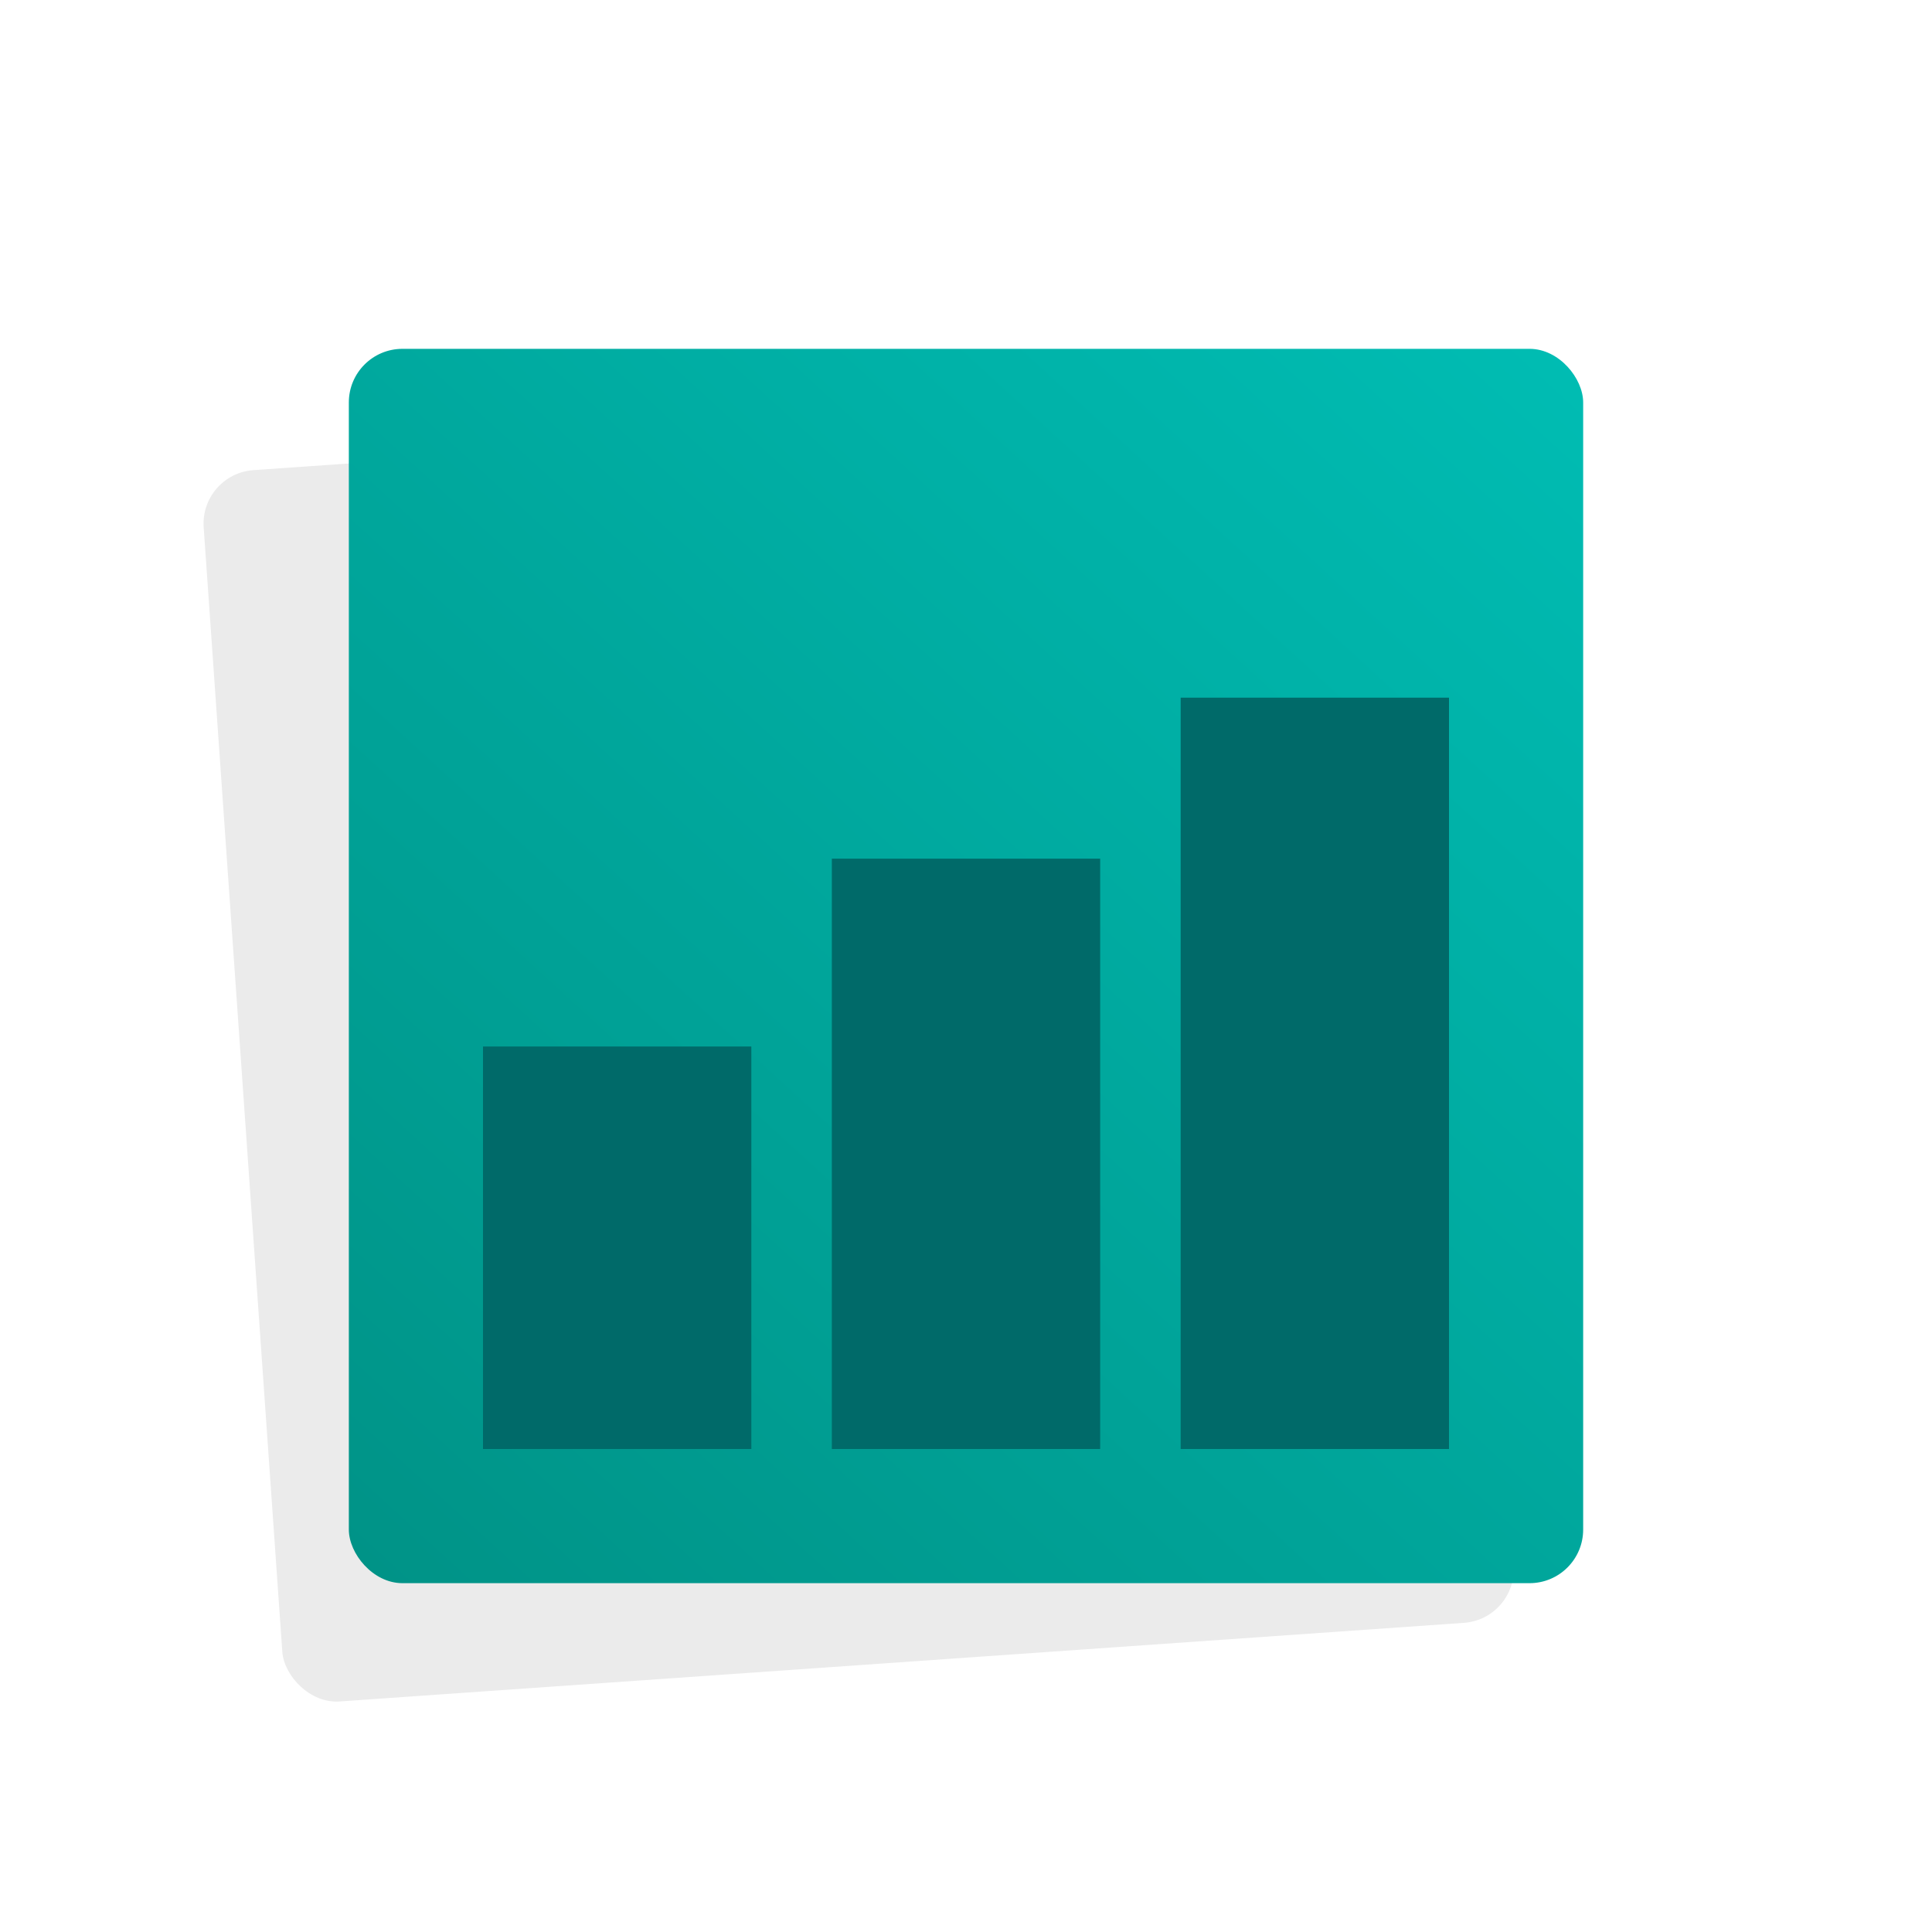
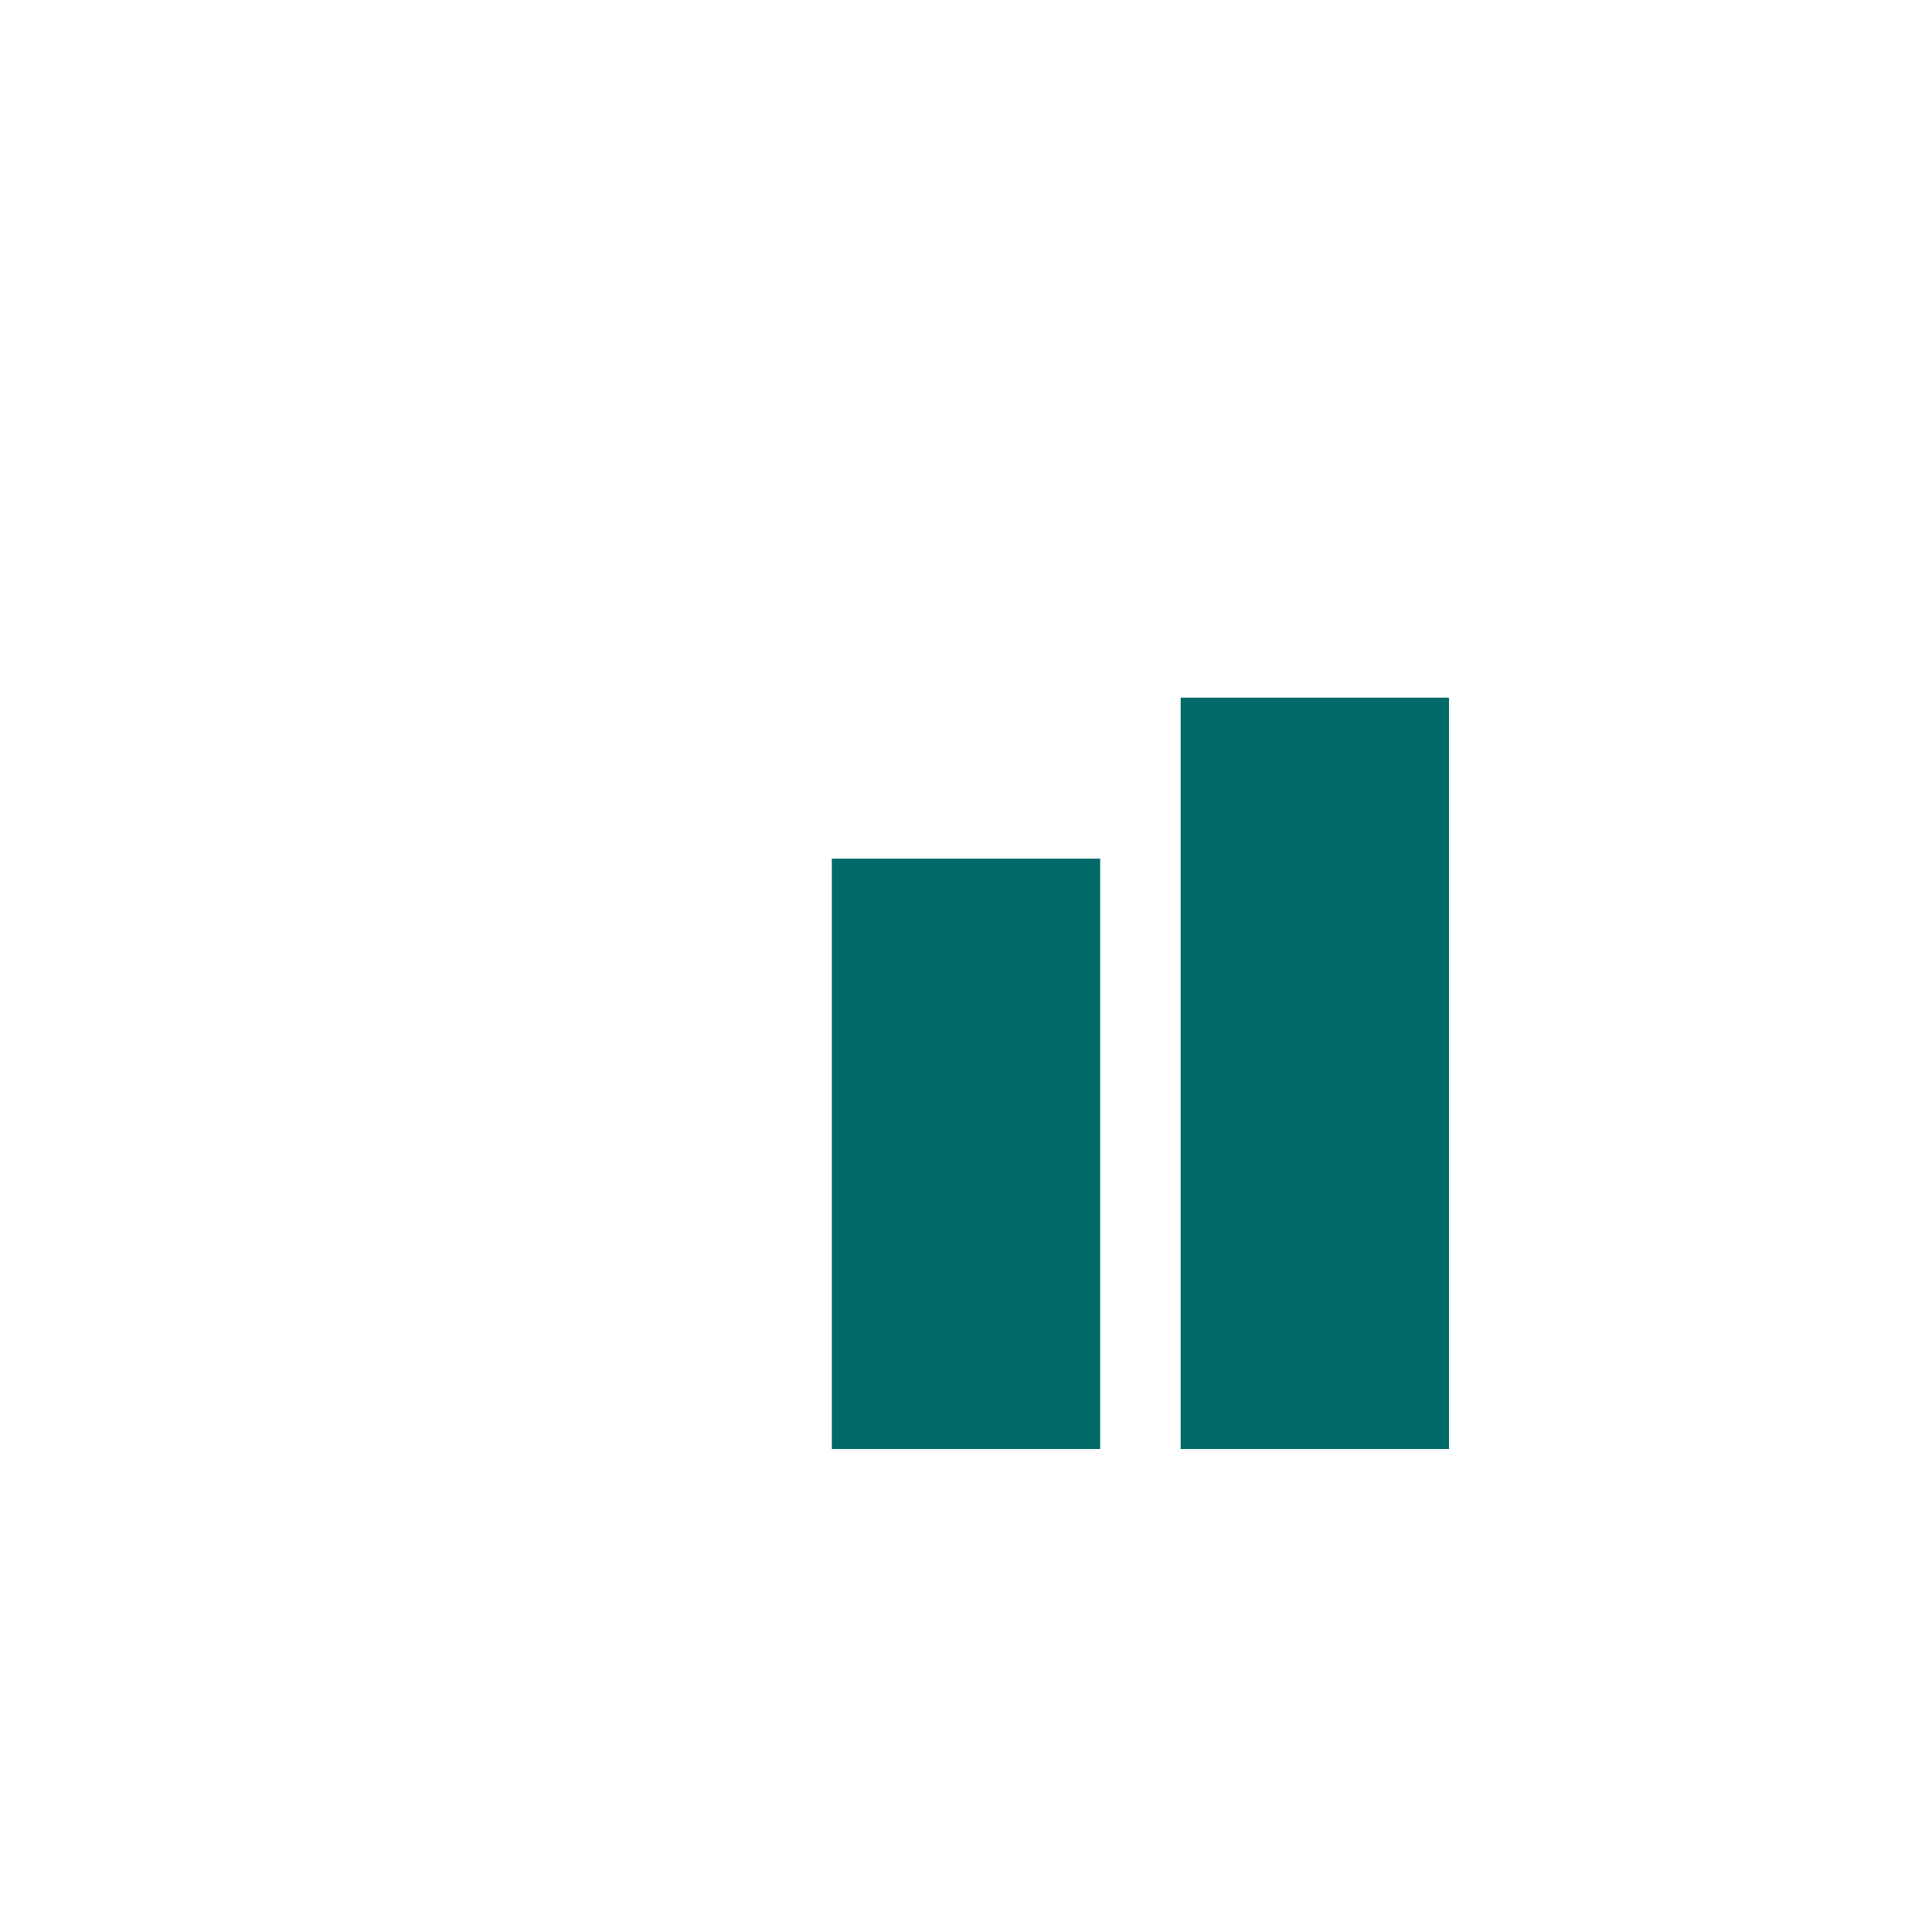
<svg xmlns="http://www.w3.org/2000/svg" id="Layer_5" data-name="Layer 5" viewBox="0 0 72 72">
  <defs>
    <style>.cls-1{opacity:0.08;}.cls-2{fill:url(#linear-gradient);}.cls-3{fill:#006a69;}</style>
    <linearGradient id="linear-gradient" x1="65.521" y1="3.752" x2="12.554" y2="61.612" gradientUnits="userSpaceOnUse">
      <stop offset="0" stop-color="#00c4bb" />
      <stop offset="1" stop-color="#009185" />
    </linearGradient>
  </defs>
  <title>pr</title>
-   <rect class="cls-1" x="9" y="16" width="46" height="46" rx="1.998" transform="translate(-2.643 2.327) rotate(-4)" />
-   <rect class="cls-2" x="13" y="13" width="46" height="46" rx="1.998" />
-   <rect class="cls-3" x="18" y="39" width="10" height="15" />
  <rect class="cls-3" x="31" y="32" width="10" height="22" />
  <rect class="cls-3" x="44" y="26" width="10" height="28" />
</svg>